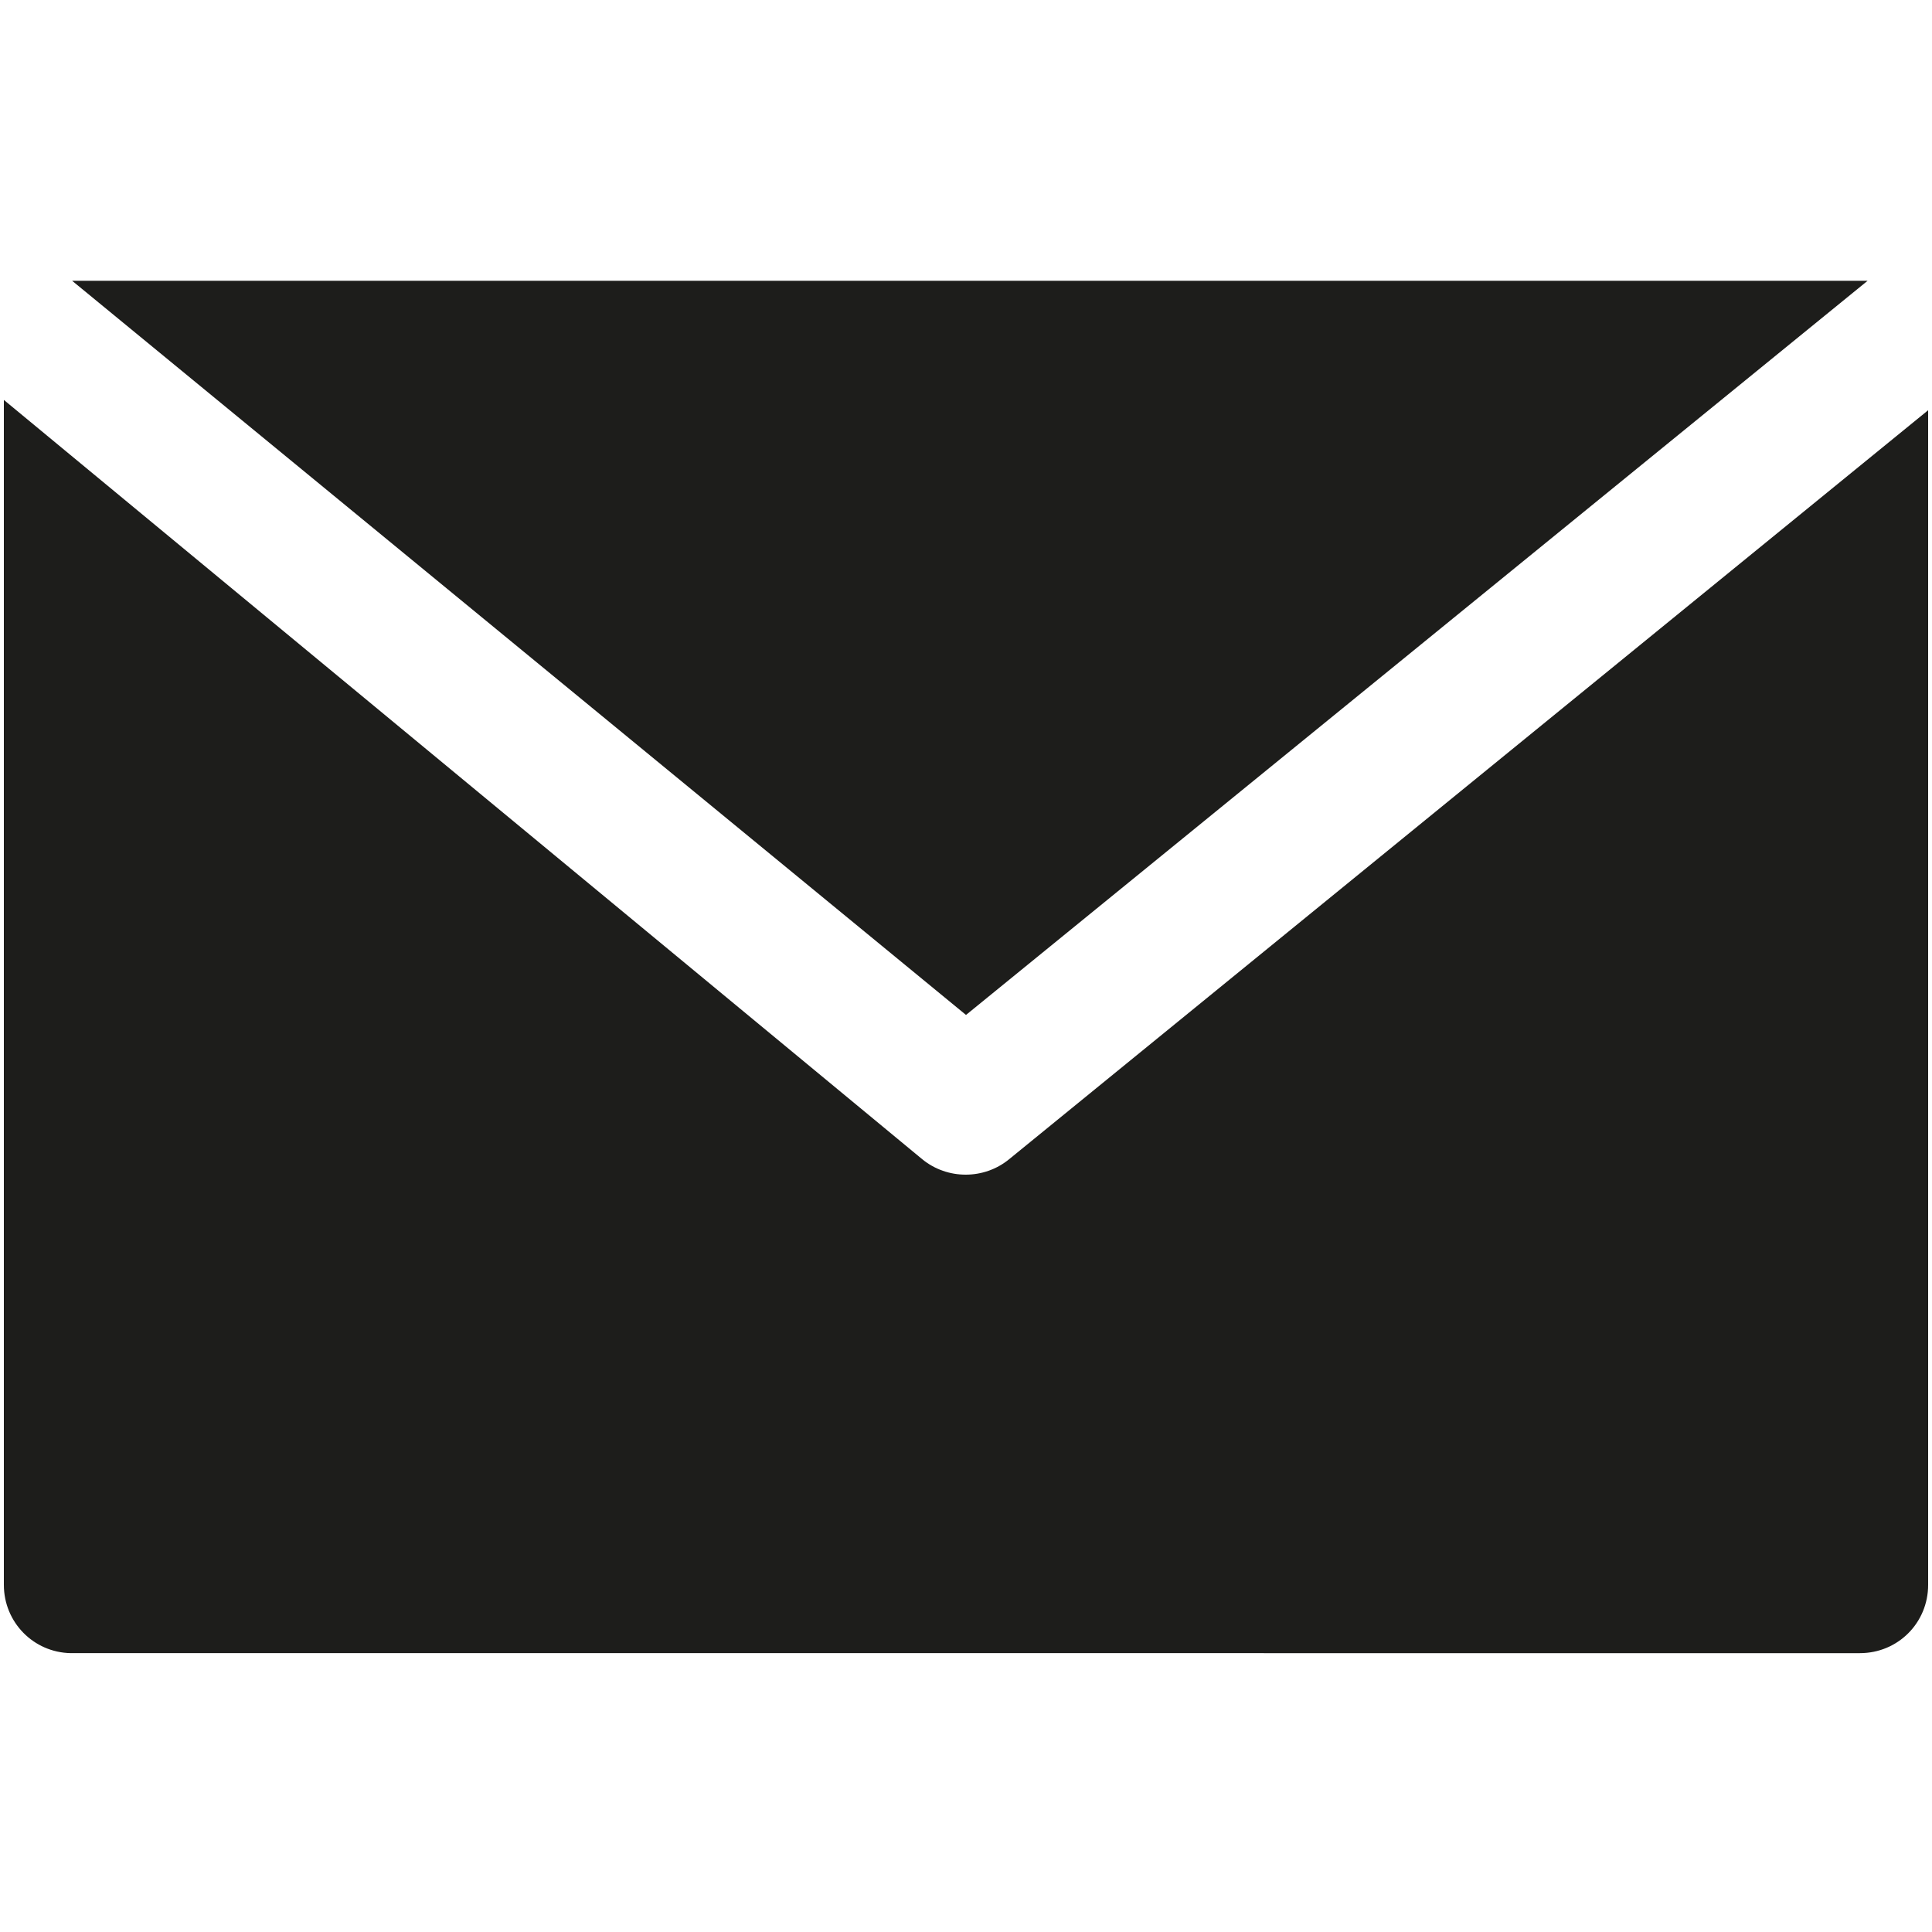
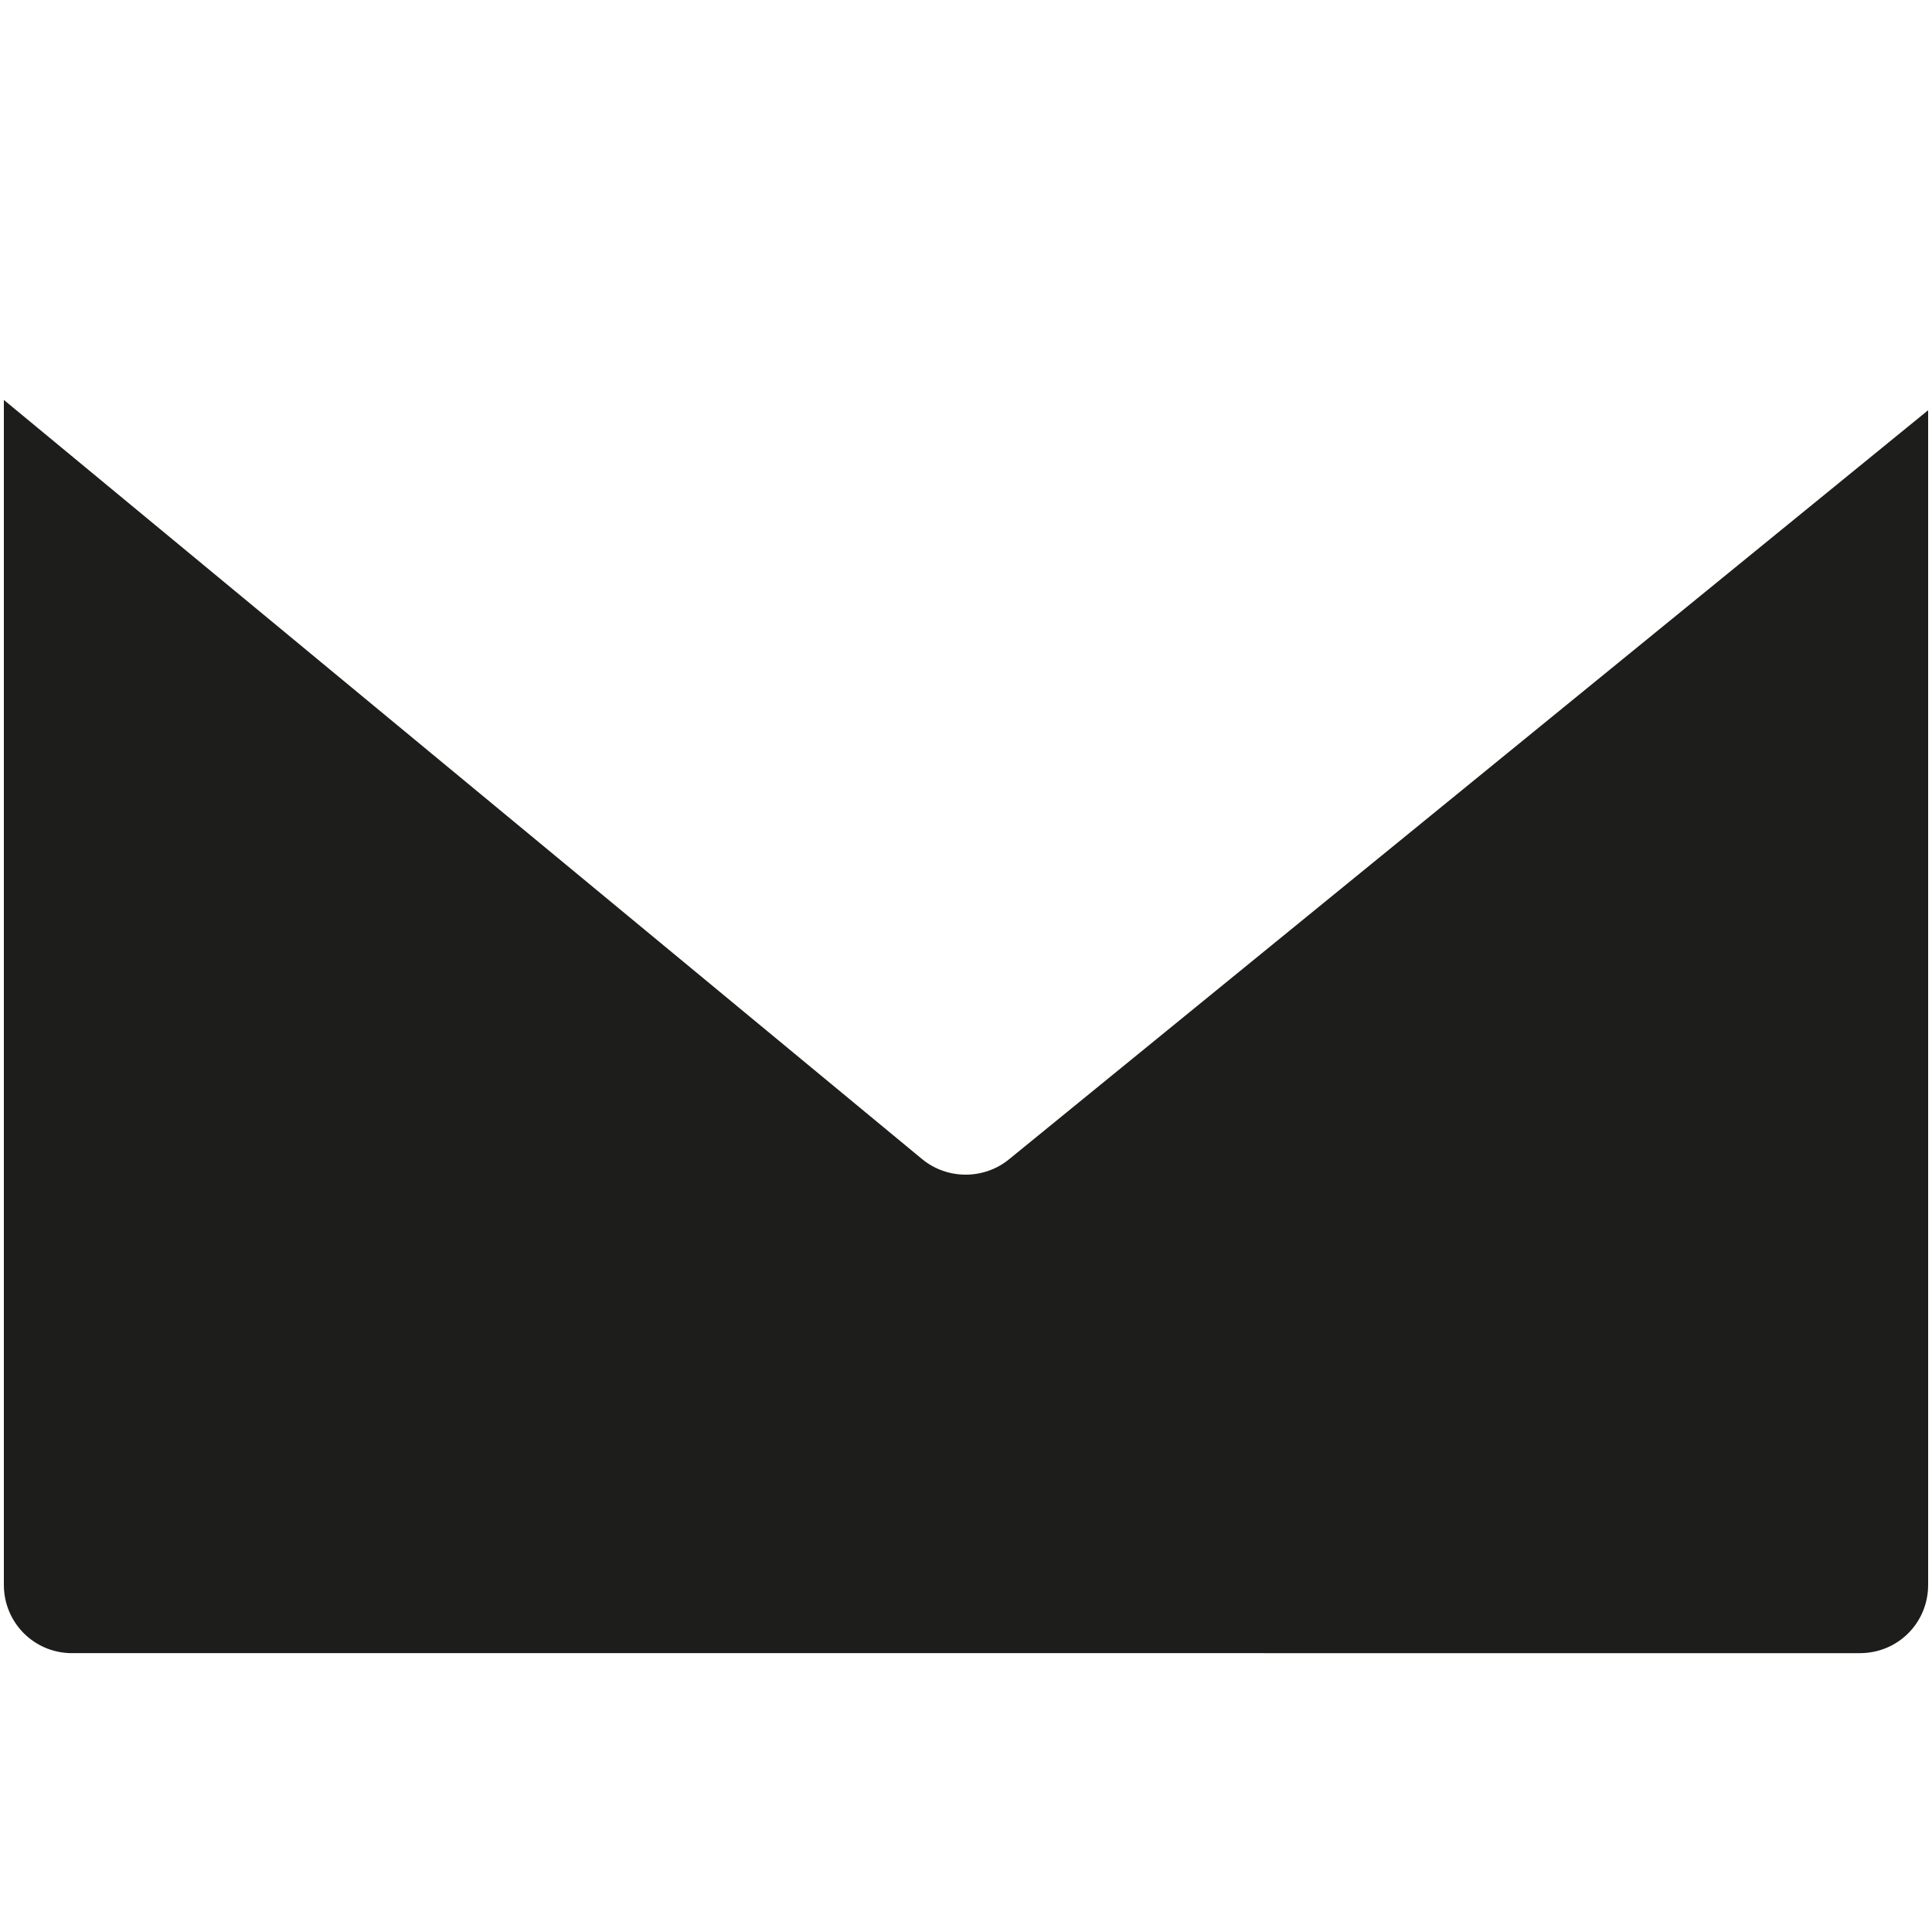
<svg xmlns="http://www.w3.org/2000/svg" id="Capa_1" data-name="Capa 1" width="30" height="30" viewBox="0 0 30 30">
  <defs>
    <style>
      .cls-1 {
        fill: #1d1d1b;
      }
    </style>
  </defs>
-   <path class="cls-1" d="M15,15.76L29,4.36s-.1,0-.15,0H1.12L15,15.76Z" />
  <path class="cls-1" d="M15.67,18c-.39,.32-.96,.32-1.35,0L.06,6.21V24.61c0,.58,.46,1.05,1.04,1.06,0,0,.01,0,.02,0H28.88c.59,0,1.06-.47,1.06-1.06V6.37l-14.27,11.63Z" />
</svg>